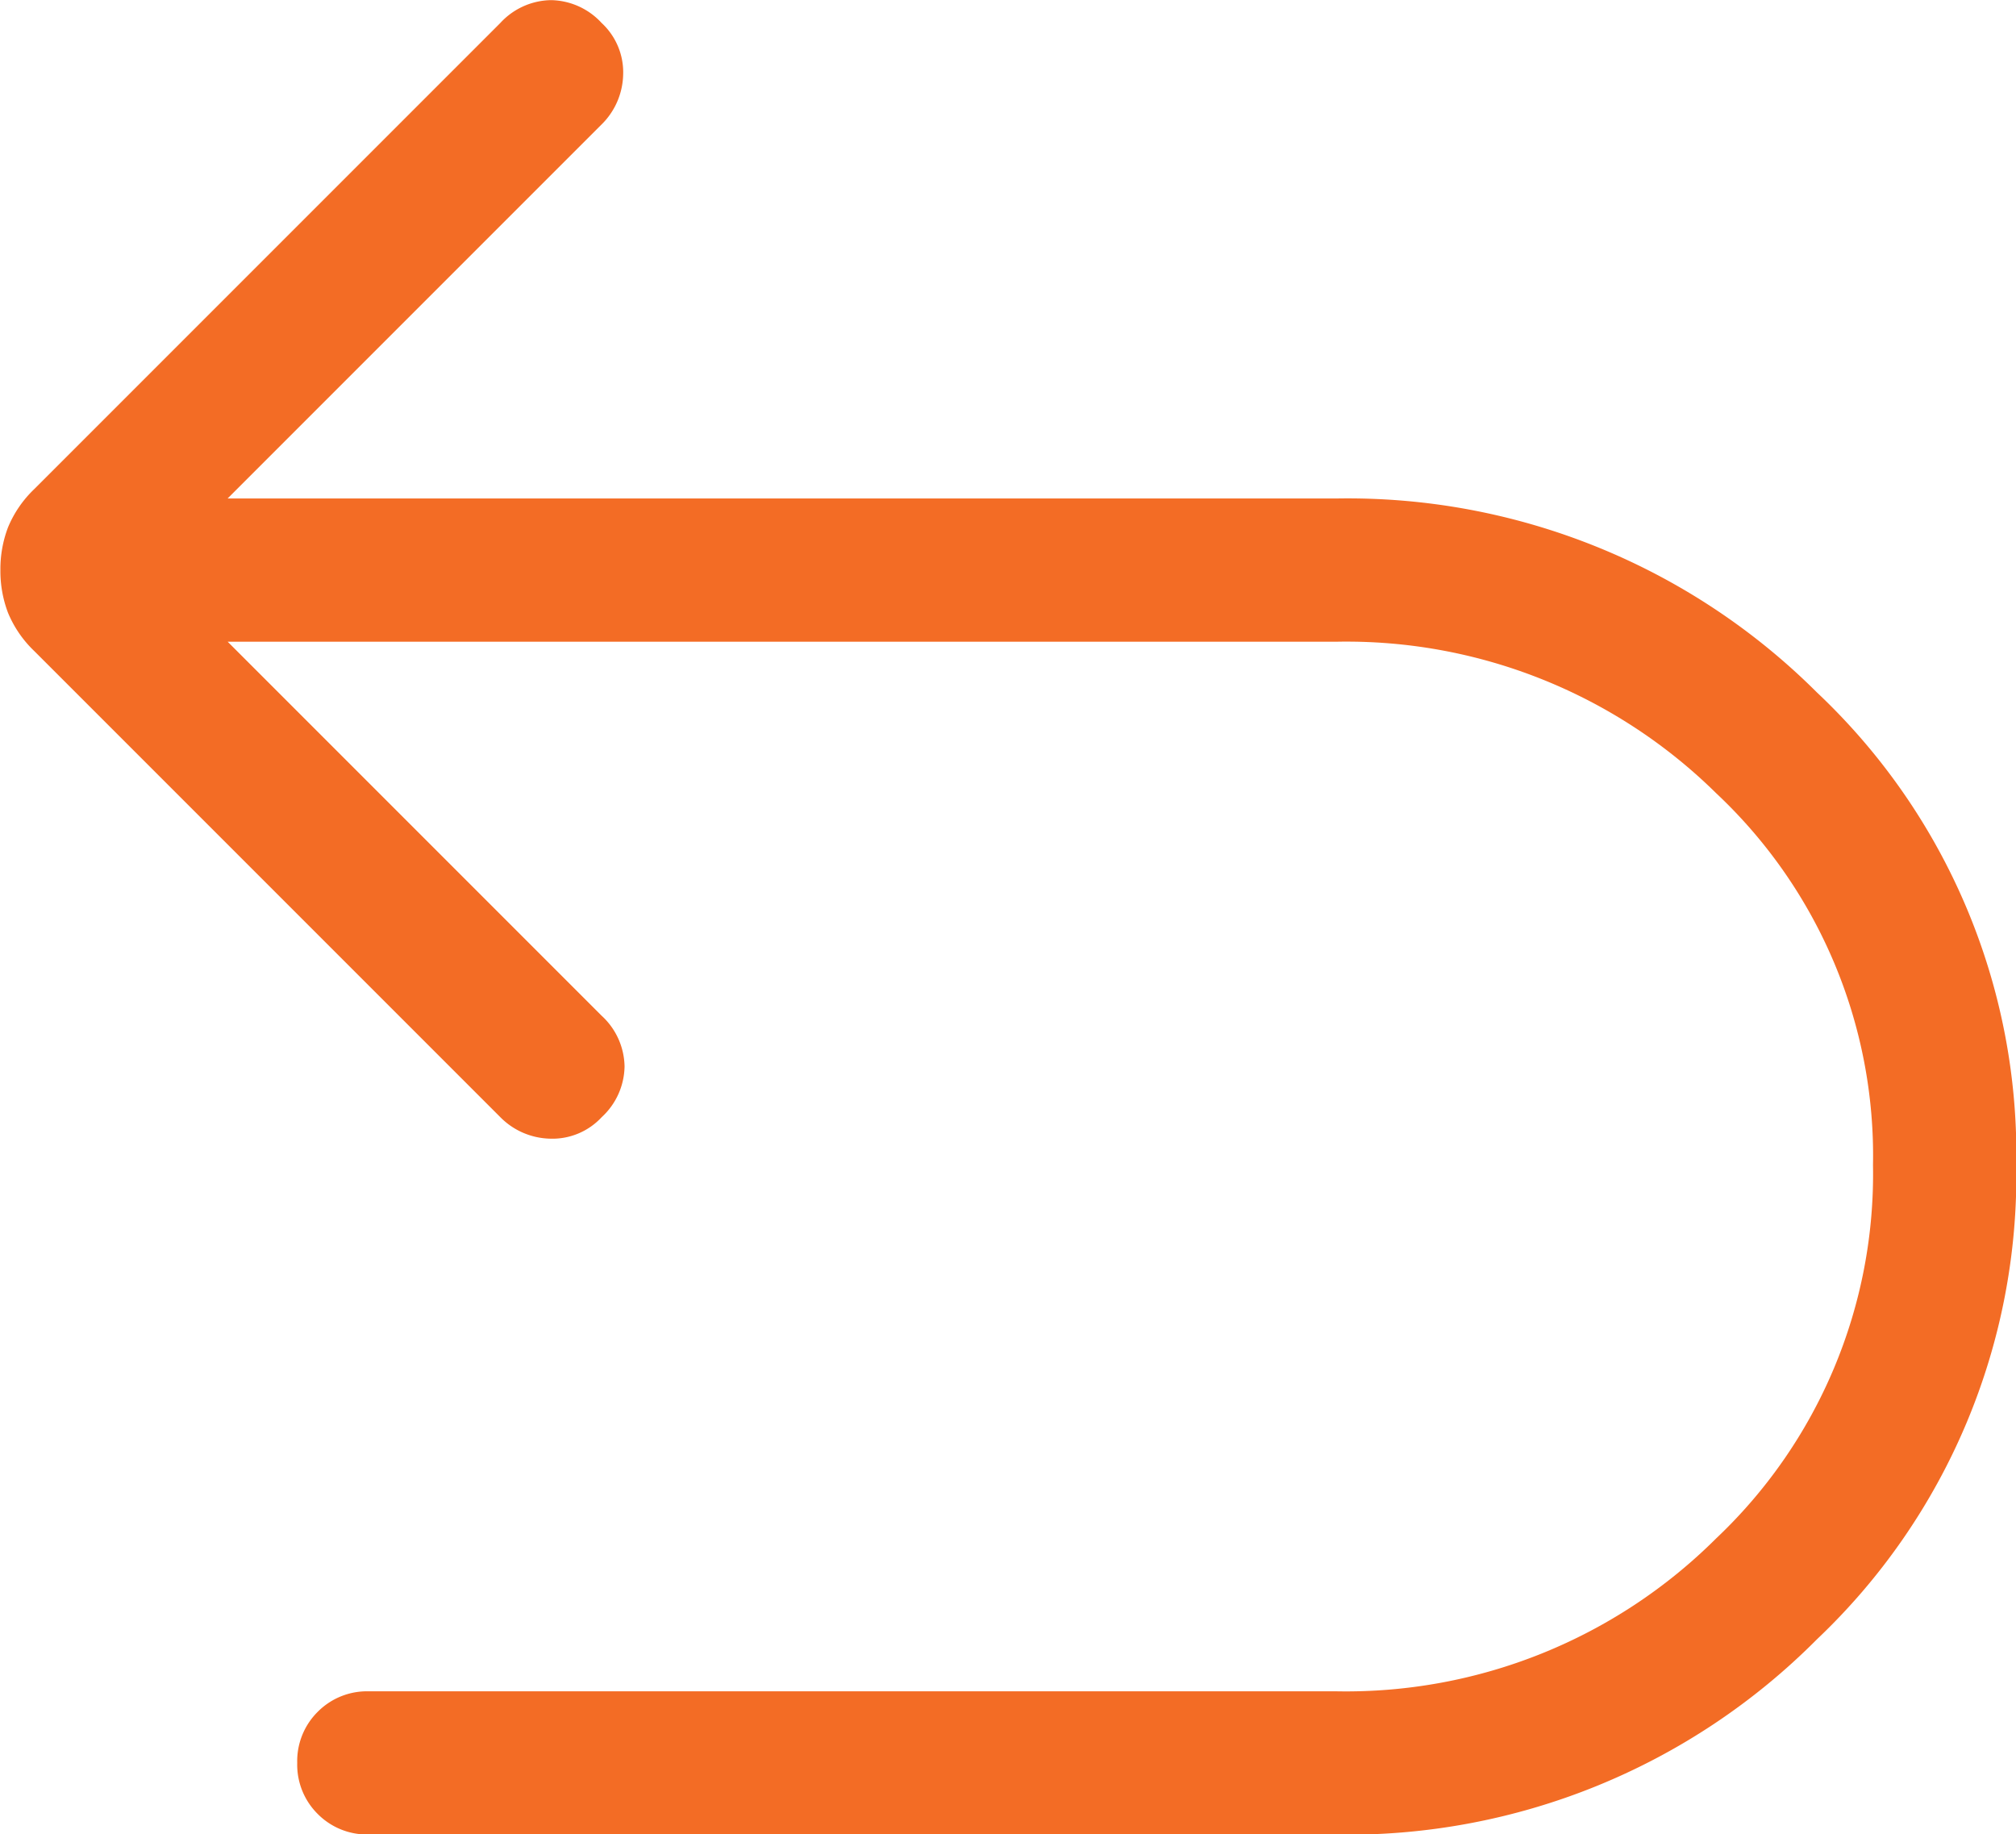
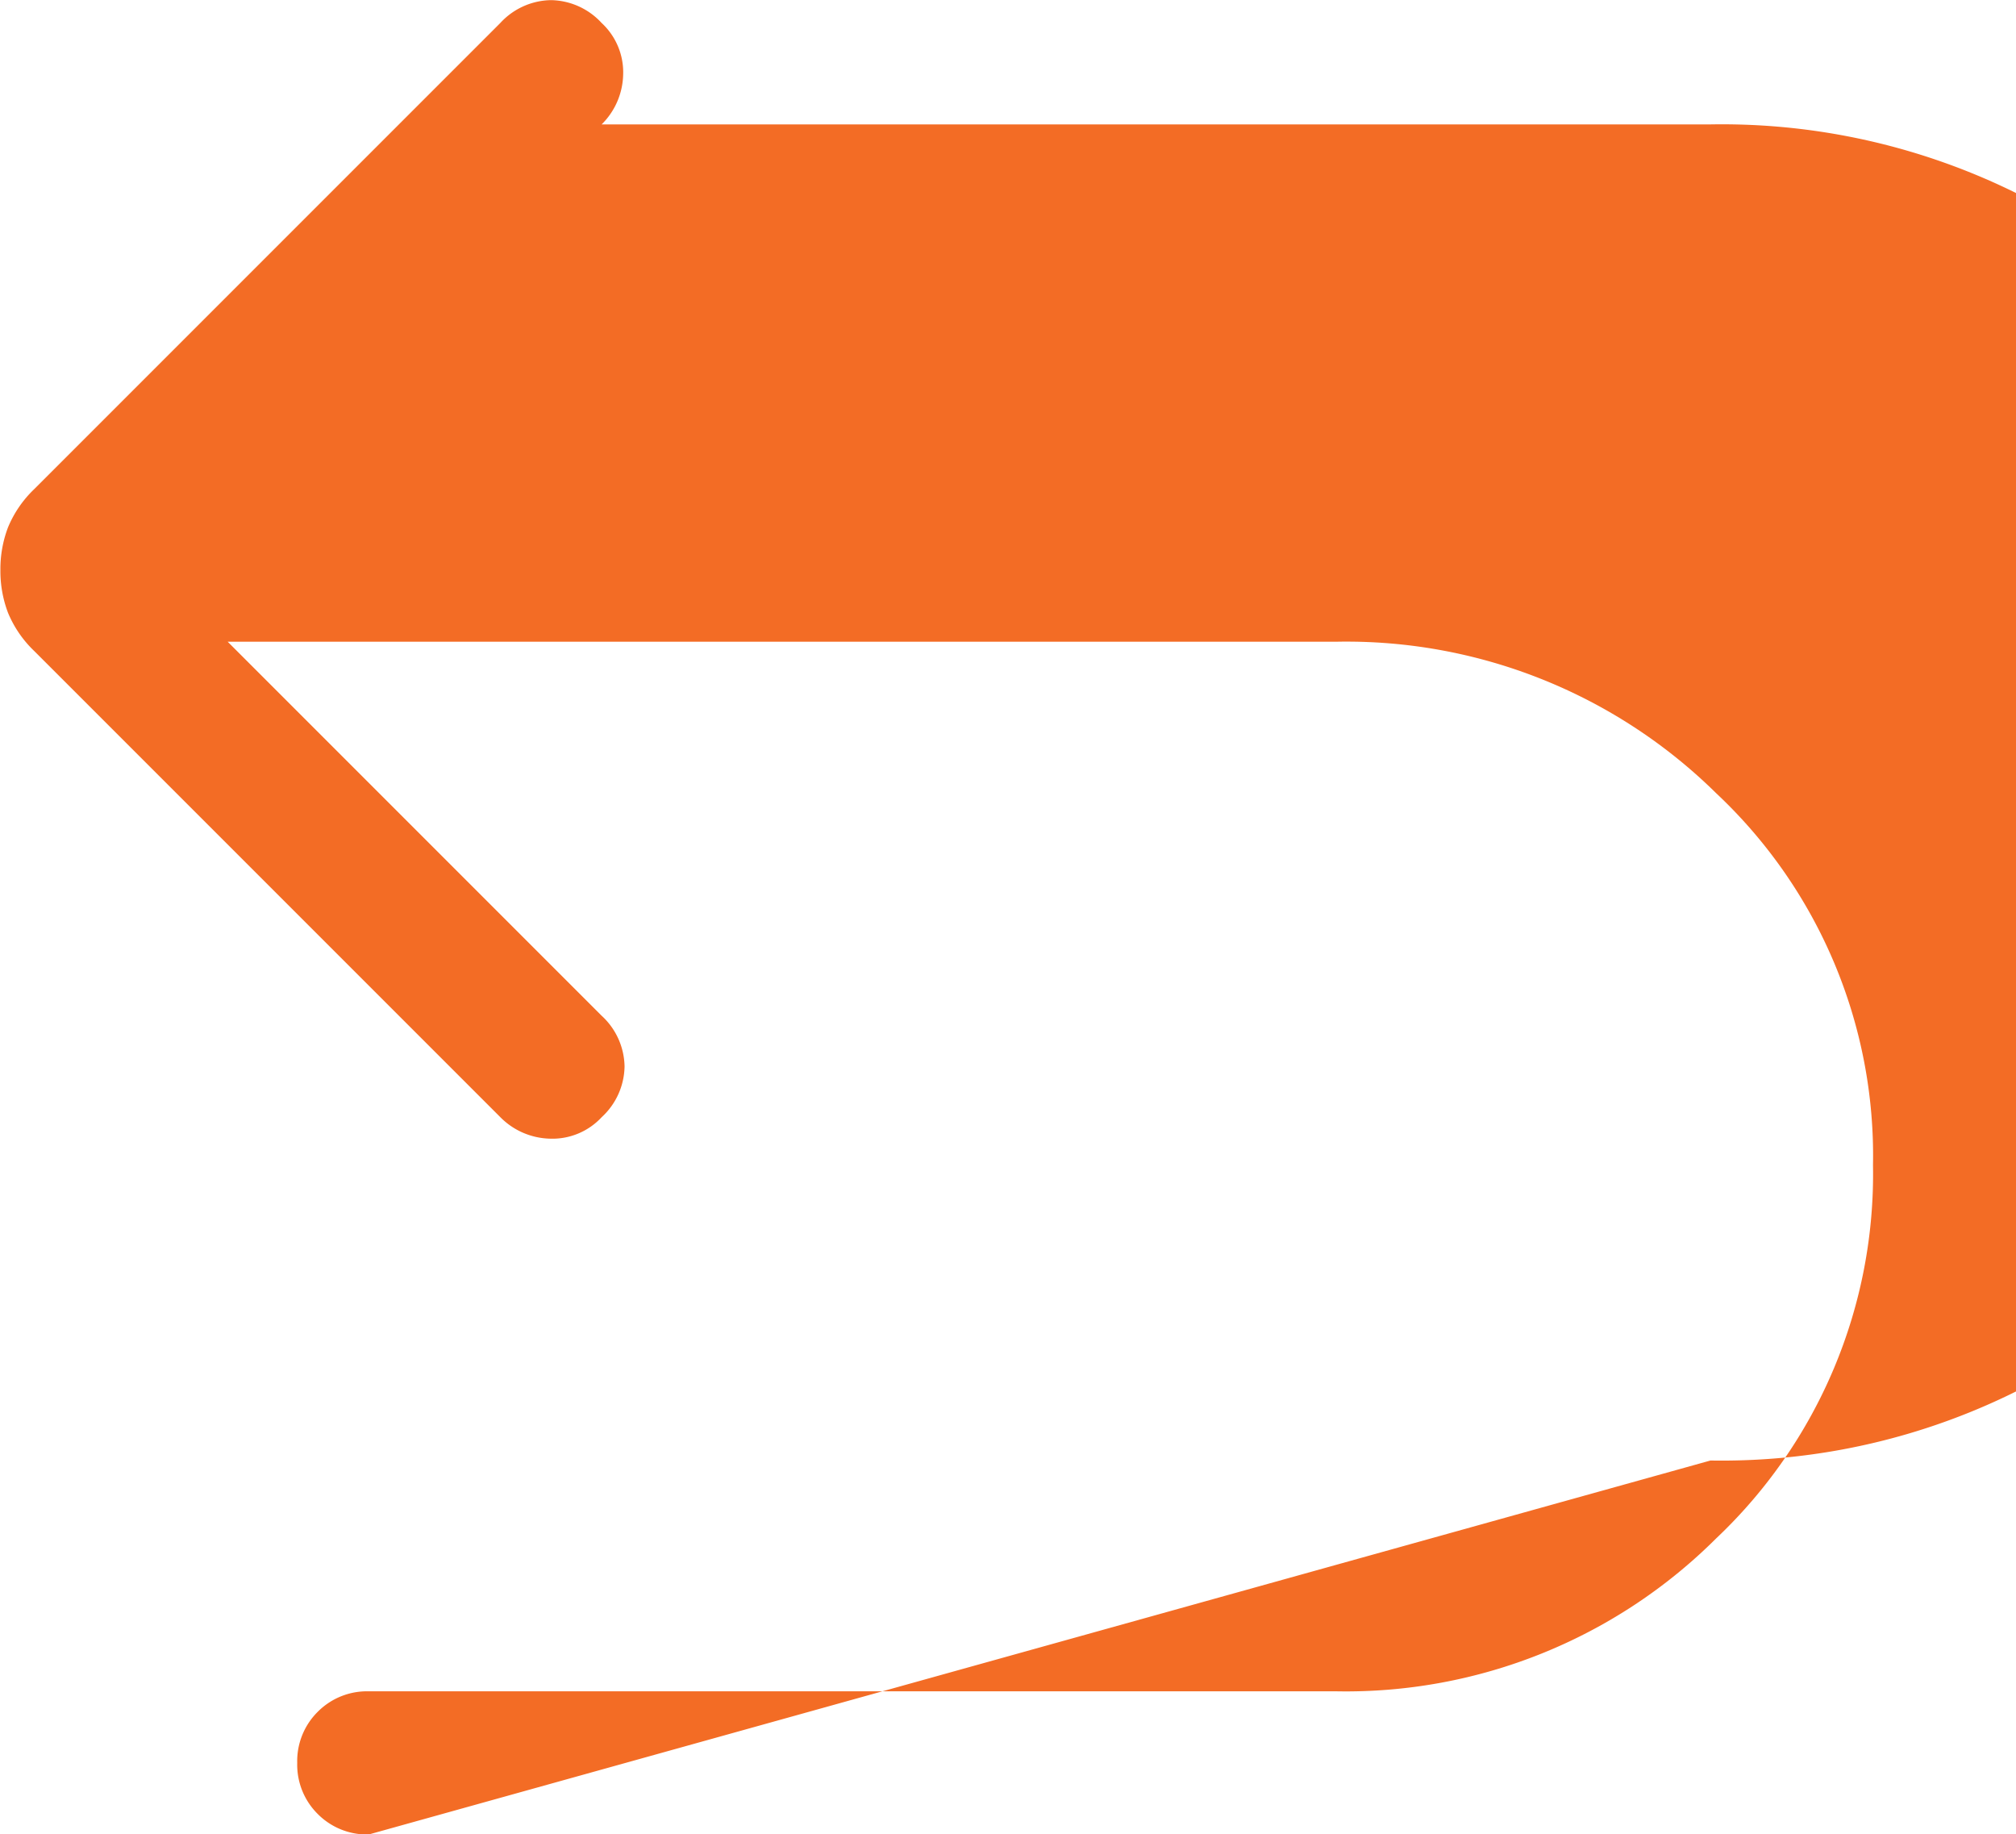
<svg xmlns="http://www.w3.org/2000/svg" width="30" height="27.294" viewBox="0 0 30 27.294">
-   <path id="undo_FILL0_wght200_GRAD0_opsz24" d="M218.642-724.936a1.032,1.032,0,0,1-.76-.305,1.032,1.032,0,0,1-.305-.76,1.032,1.032,0,0,1,.305-.76,1.032,1.032,0,0,1,.76-.305h14.4a7.8,7.8,0,0,0,5.65-2.275,7.459,7.459,0,0,0,2.334-5.554,7.394,7.394,0,0,0-2.334-5.534,7.836,7.836,0,0,0-5.65-2.254h-16.5l5.566,5.566a1.046,1.046,0,0,1,.34.754,1.046,1.046,0,0,1-.34.754,1,1,0,0,1-.775.32,1.073,1.073,0,0,1-.734-.32l-6.935-6.935a1.672,1.672,0,0,1-.391-.57,1.745,1.745,0,0,1-.113-.635,1.745,1.745,0,0,1,.113-.635,1.673,1.673,0,0,1,.391-.57l6.935-6.935a1.046,1.046,0,0,1,.754-.34,1.046,1.046,0,0,1,.754.34,1,1,0,0,1,.32.775,1.074,1.074,0,0,1-.32.734l-5.566,5.566h16.5a9.882,9.882,0,0,1,7.151,2.886,9.442,9.442,0,0,1,2.966,7.034,9.508,9.508,0,0,1-2.966,7.054,9.846,9.846,0,0,1-7.151,2.906Z" transform="translate(-213.154 752.231)" fill="#f36c25" />
+   <path id="undo_FILL0_wght200_GRAD0_opsz24" d="M218.642-724.936a1.032,1.032,0,0,1-.76-.305,1.032,1.032,0,0,1-.305-.76,1.032,1.032,0,0,1,.305-.76,1.032,1.032,0,0,1,.76-.305h14.4a7.8,7.8,0,0,0,5.65-2.275,7.459,7.459,0,0,0,2.334-5.554,7.394,7.394,0,0,0-2.334-5.534,7.836,7.836,0,0,0-5.65-2.254h-16.5l5.566,5.566a1.046,1.046,0,0,1,.34.754,1.046,1.046,0,0,1-.34.754,1,1,0,0,1-.775.32,1.073,1.073,0,0,1-.734-.32l-6.935-6.935a1.672,1.672,0,0,1-.391-.57,1.745,1.745,0,0,1-.113-.635,1.745,1.745,0,0,1,.113-.635,1.673,1.673,0,0,1,.391-.57l6.935-6.935a1.046,1.046,0,0,1,.754-.34,1.046,1.046,0,0,1,.754.34,1,1,0,0,1,.32.775,1.074,1.074,0,0,1-.32.734h16.5a9.882,9.882,0,0,1,7.151,2.886,9.442,9.442,0,0,1,2.966,7.034,9.508,9.508,0,0,1-2.966,7.054,9.846,9.846,0,0,1-7.151,2.906Z" transform="translate(-213.154 752.231)" fill="#f36c25" />
</svg>